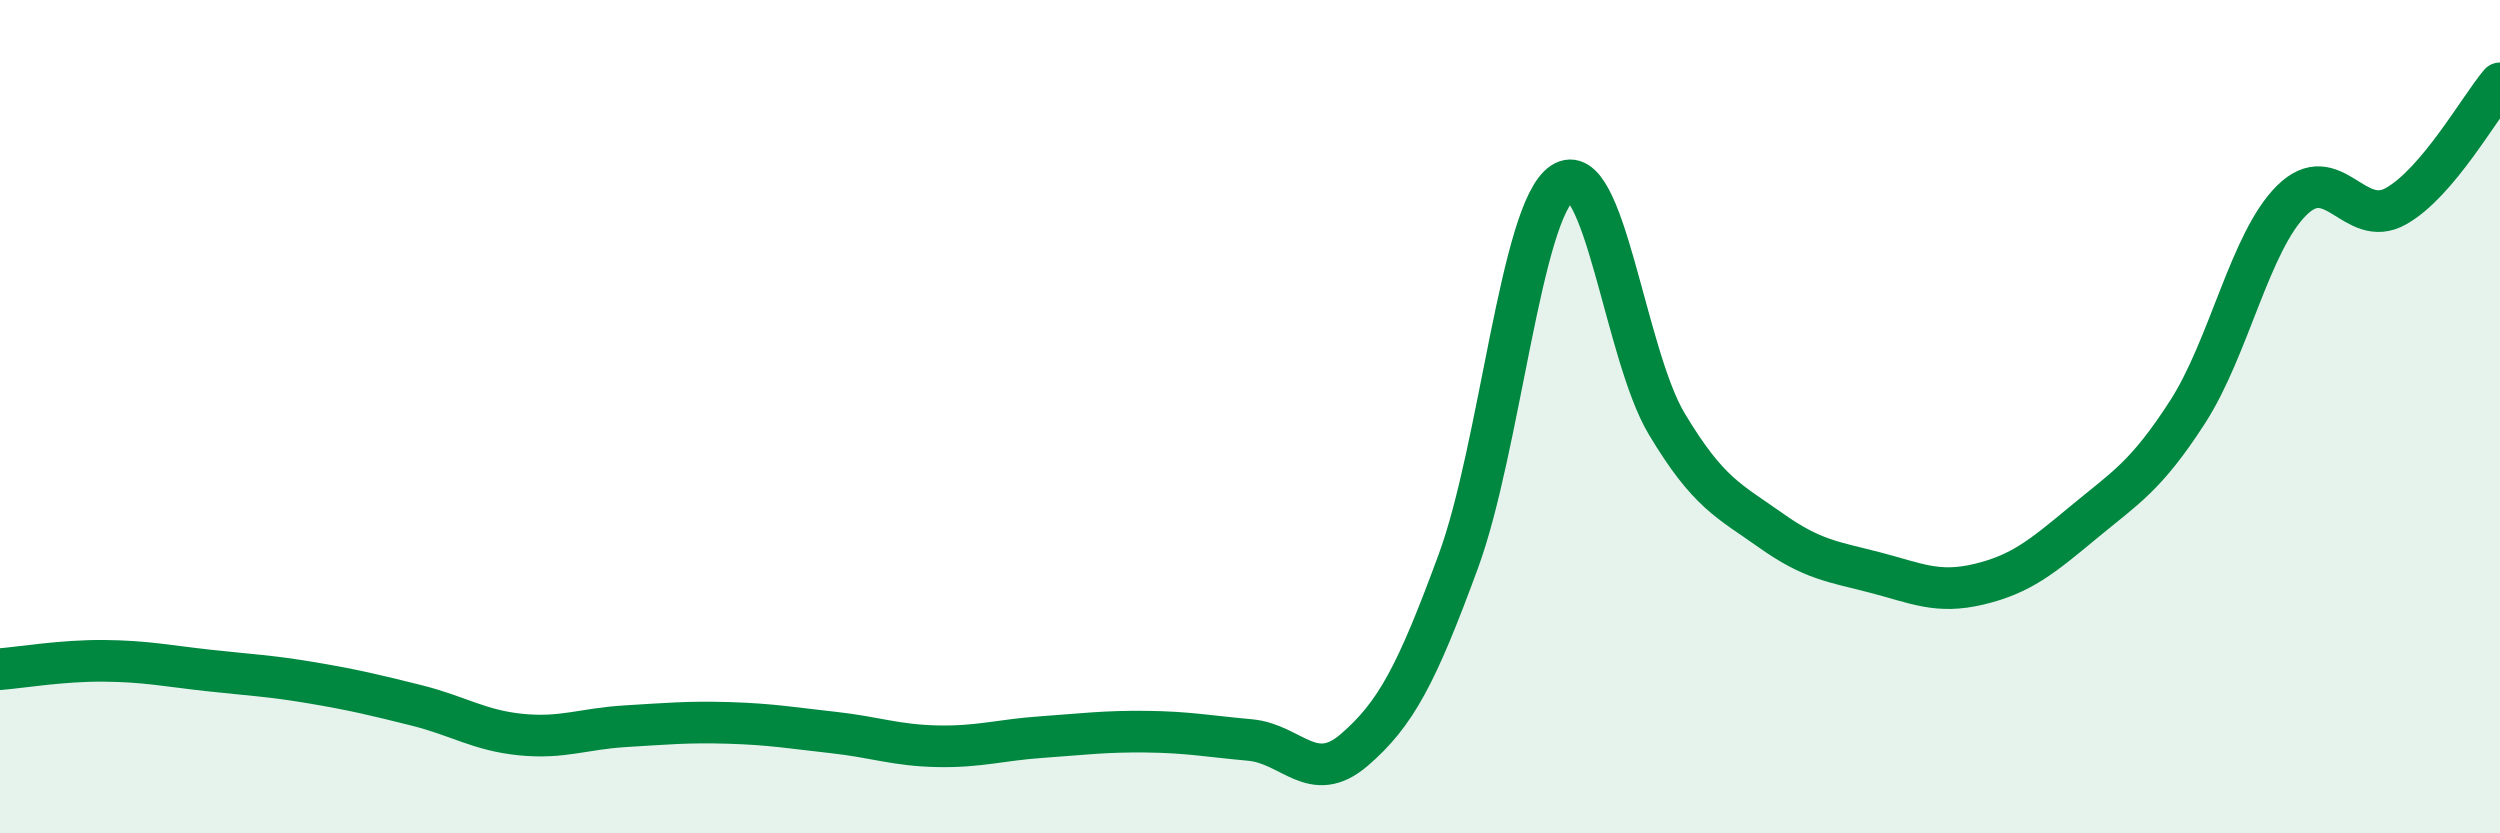
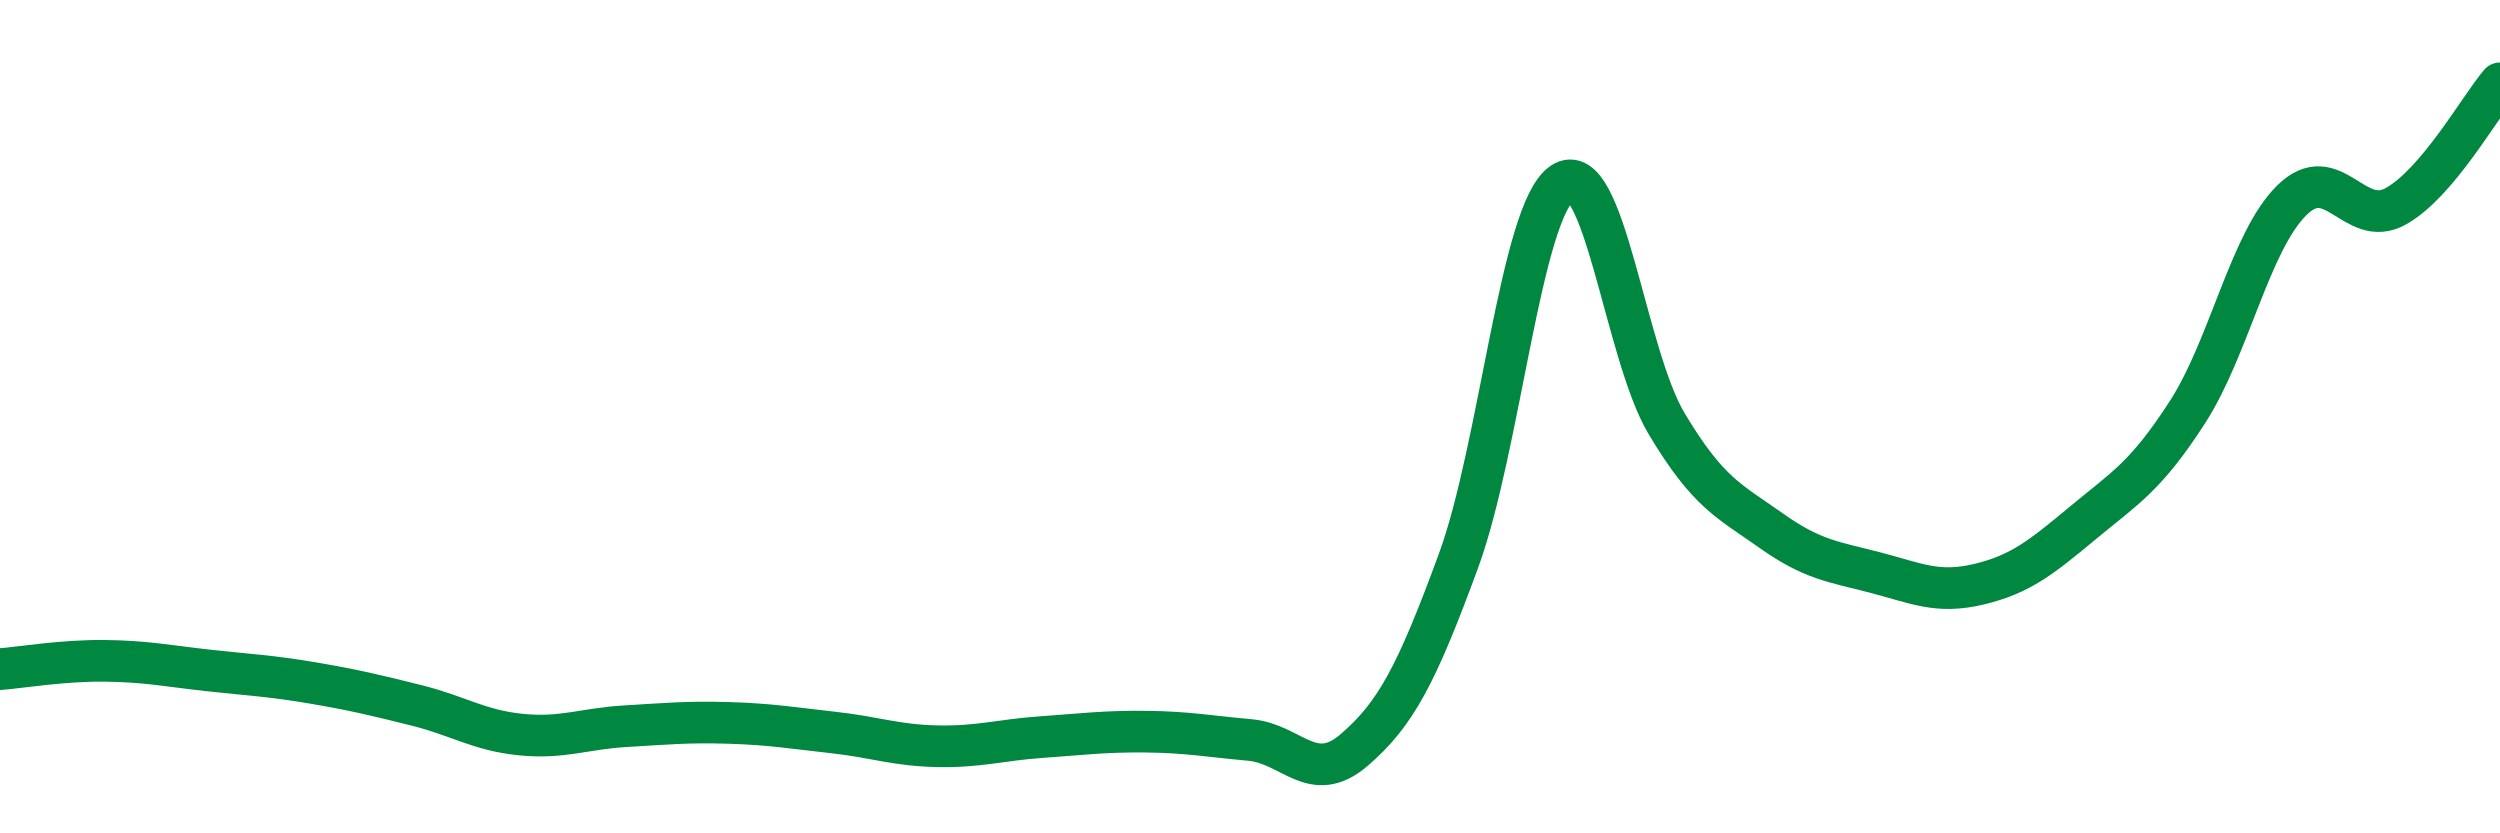
<svg xmlns="http://www.w3.org/2000/svg" width="60" height="20" viewBox="0 0 60 20">
-   <path d="M 0,16.06 C 0.5,16.02 1.5,15.85 2.5,15.86 C 3.5,15.87 4,15.98 5,16.09 C 6,16.2 6.5,16.22 7.5,16.39 C 8.5,16.56 9,16.68 10,16.93 C 11,17.18 11.5,17.53 12.5,17.63 C 13.5,17.73 14,17.49 15,17.43 C 16,17.37 16.5,17.32 17.5,17.35 C 18.5,17.38 19,17.47 20,17.58 C 21,17.69 21.5,17.89 22.5,17.91 C 23.5,17.93 24,17.76 25,17.69 C 26,17.62 26.5,17.55 27.5,17.56 C 28.5,17.57 29,17.67 30,17.76 C 31,17.85 31.5,18.86 32.5,18 C 33.5,17.14 34,16.19 35,13.47 C 36,10.75 36.5,5.05 37.5,4.39 C 38.5,3.73 39,8.5 40,10.17 C 41,11.84 41.5,12.02 42.5,12.73 C 43.5,13.44 44,13.48 45,13.74 C 46,14 46.5,14.26 47.5,14.02 C 48.5,13.78 49,13.37 50,12.54 C 51,11.71 51.5,11.44 52.5,9.89 C 53.5,8.34 54,5.8 55,4.81 C 56,3.82 56.5,5.51 57.5,4.95 C 58.5,4.39 59.5,2.59 60,2L60 20L0 20Z" fill="#008740" opacity="0.1" stroke-linecap="round" stroke-linejoin="round" />
  <path d="M 0,16.06 C 0.5,16.02 1.5,15.85 2.5,15.86 C 3.5,15.87 4,15.98 5,16.09 C 6,16.2 6.5,16.22 7.5,16.39 C 8.5,16.56 9,16.68 10,16.93 C 11,17.18 11.5,17.53 12.5,17.63 C 13.5,17.73 14,17.49 15,17.43 C 16,17.37 16.5,17.32 17.5,17.35 C 18.5,17.38 19,17.47 20,17.58 C 21,17.69 21.5,17.89 22.5,17.91 C 23.5,17.93 24,17.76 25,17.69 C 26,17.62 26.5,17.55 27.5,17.56 C 28.5,17.57 29,17.67 30,17.76 C 31,17.85 31.5,18.86 32.5,18 C 33.5,17.14 34,16.19 35,13.47 C 36,10.75 36.5,5.05 37.5,4.39 C 38.5,3.73 39,8.5 40,10.17 C 41,11.84 41.5,12.02 42.5,12.73 C 43.5,13.44 44,13.48 45,13.74 C 46,14 46.5,14.26 47.5,14.02 C 48.5,13.78 49,13.37 50,12.54 C 51,11.71 51.5,11.44 52.5,9.89 C 53.5,8.34 54,5.8 55,4.81 C 56,3.82 56.5,5.51 57.5,4.95 C 58.5,4.39 59.5,2.59 60,2" stroke="#008740" stroke-width="1" fill="none" stroke-linecap="round" stroke-linejoin="round" />
</svg>